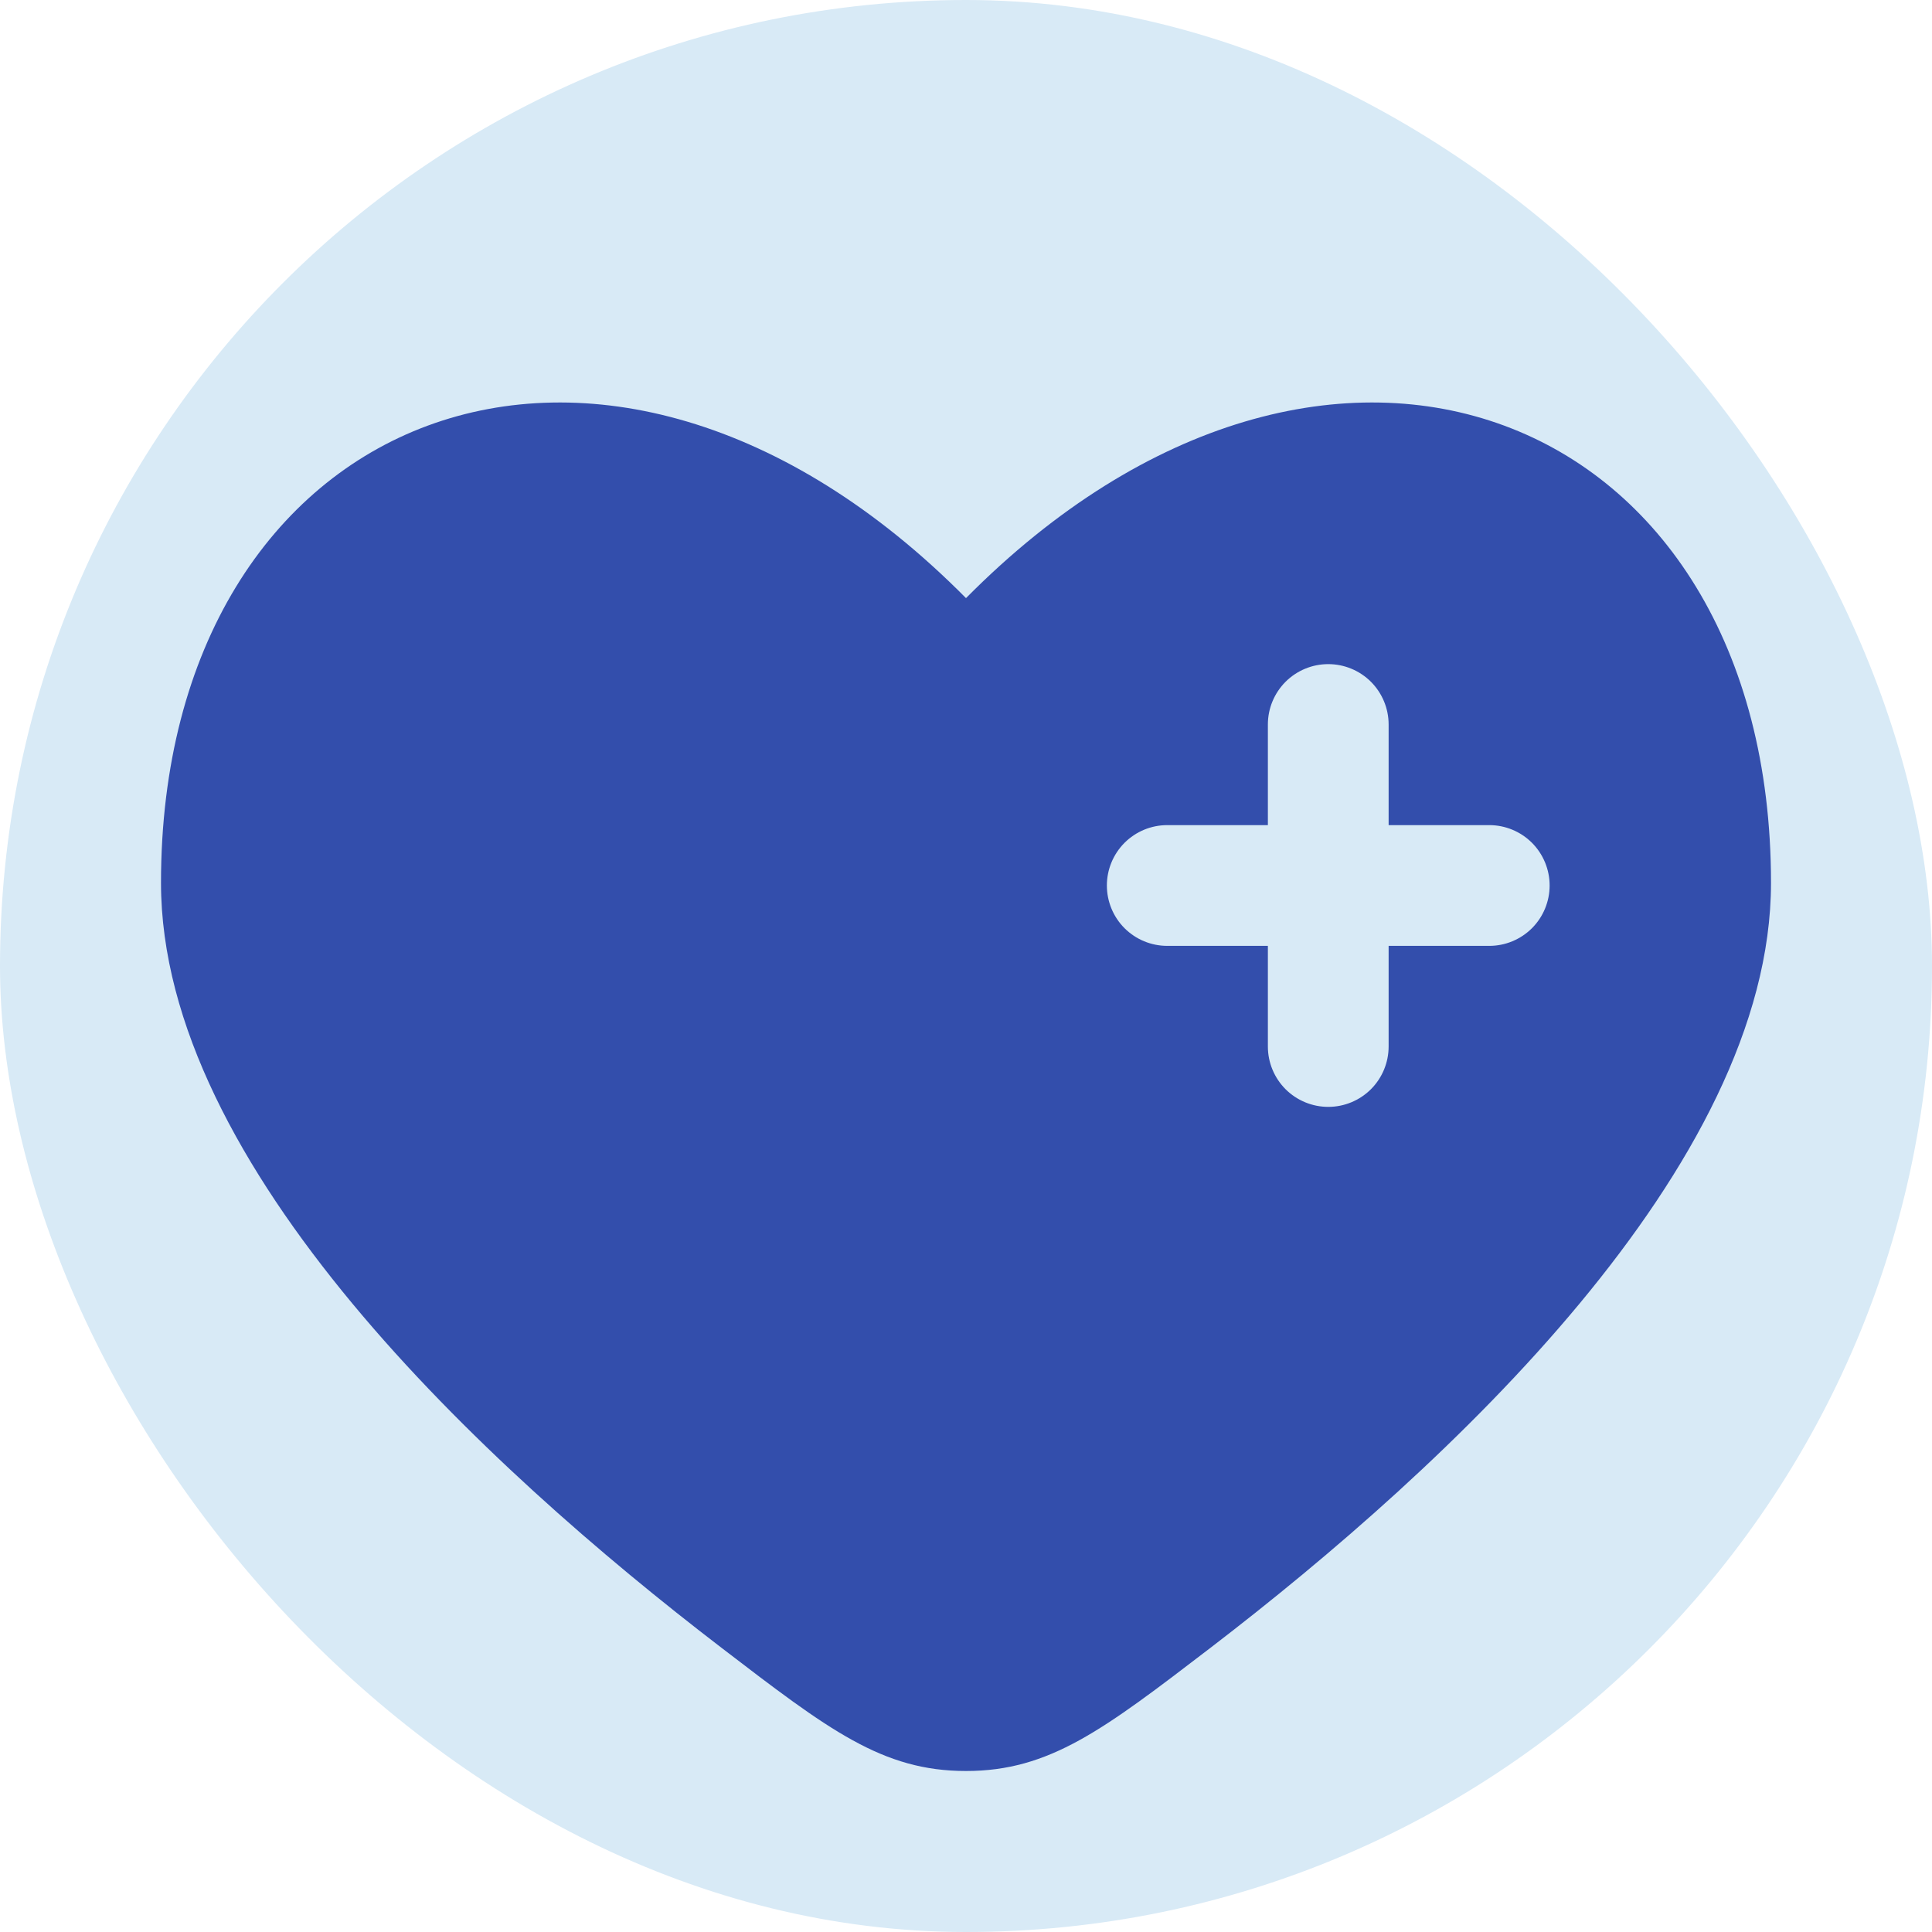
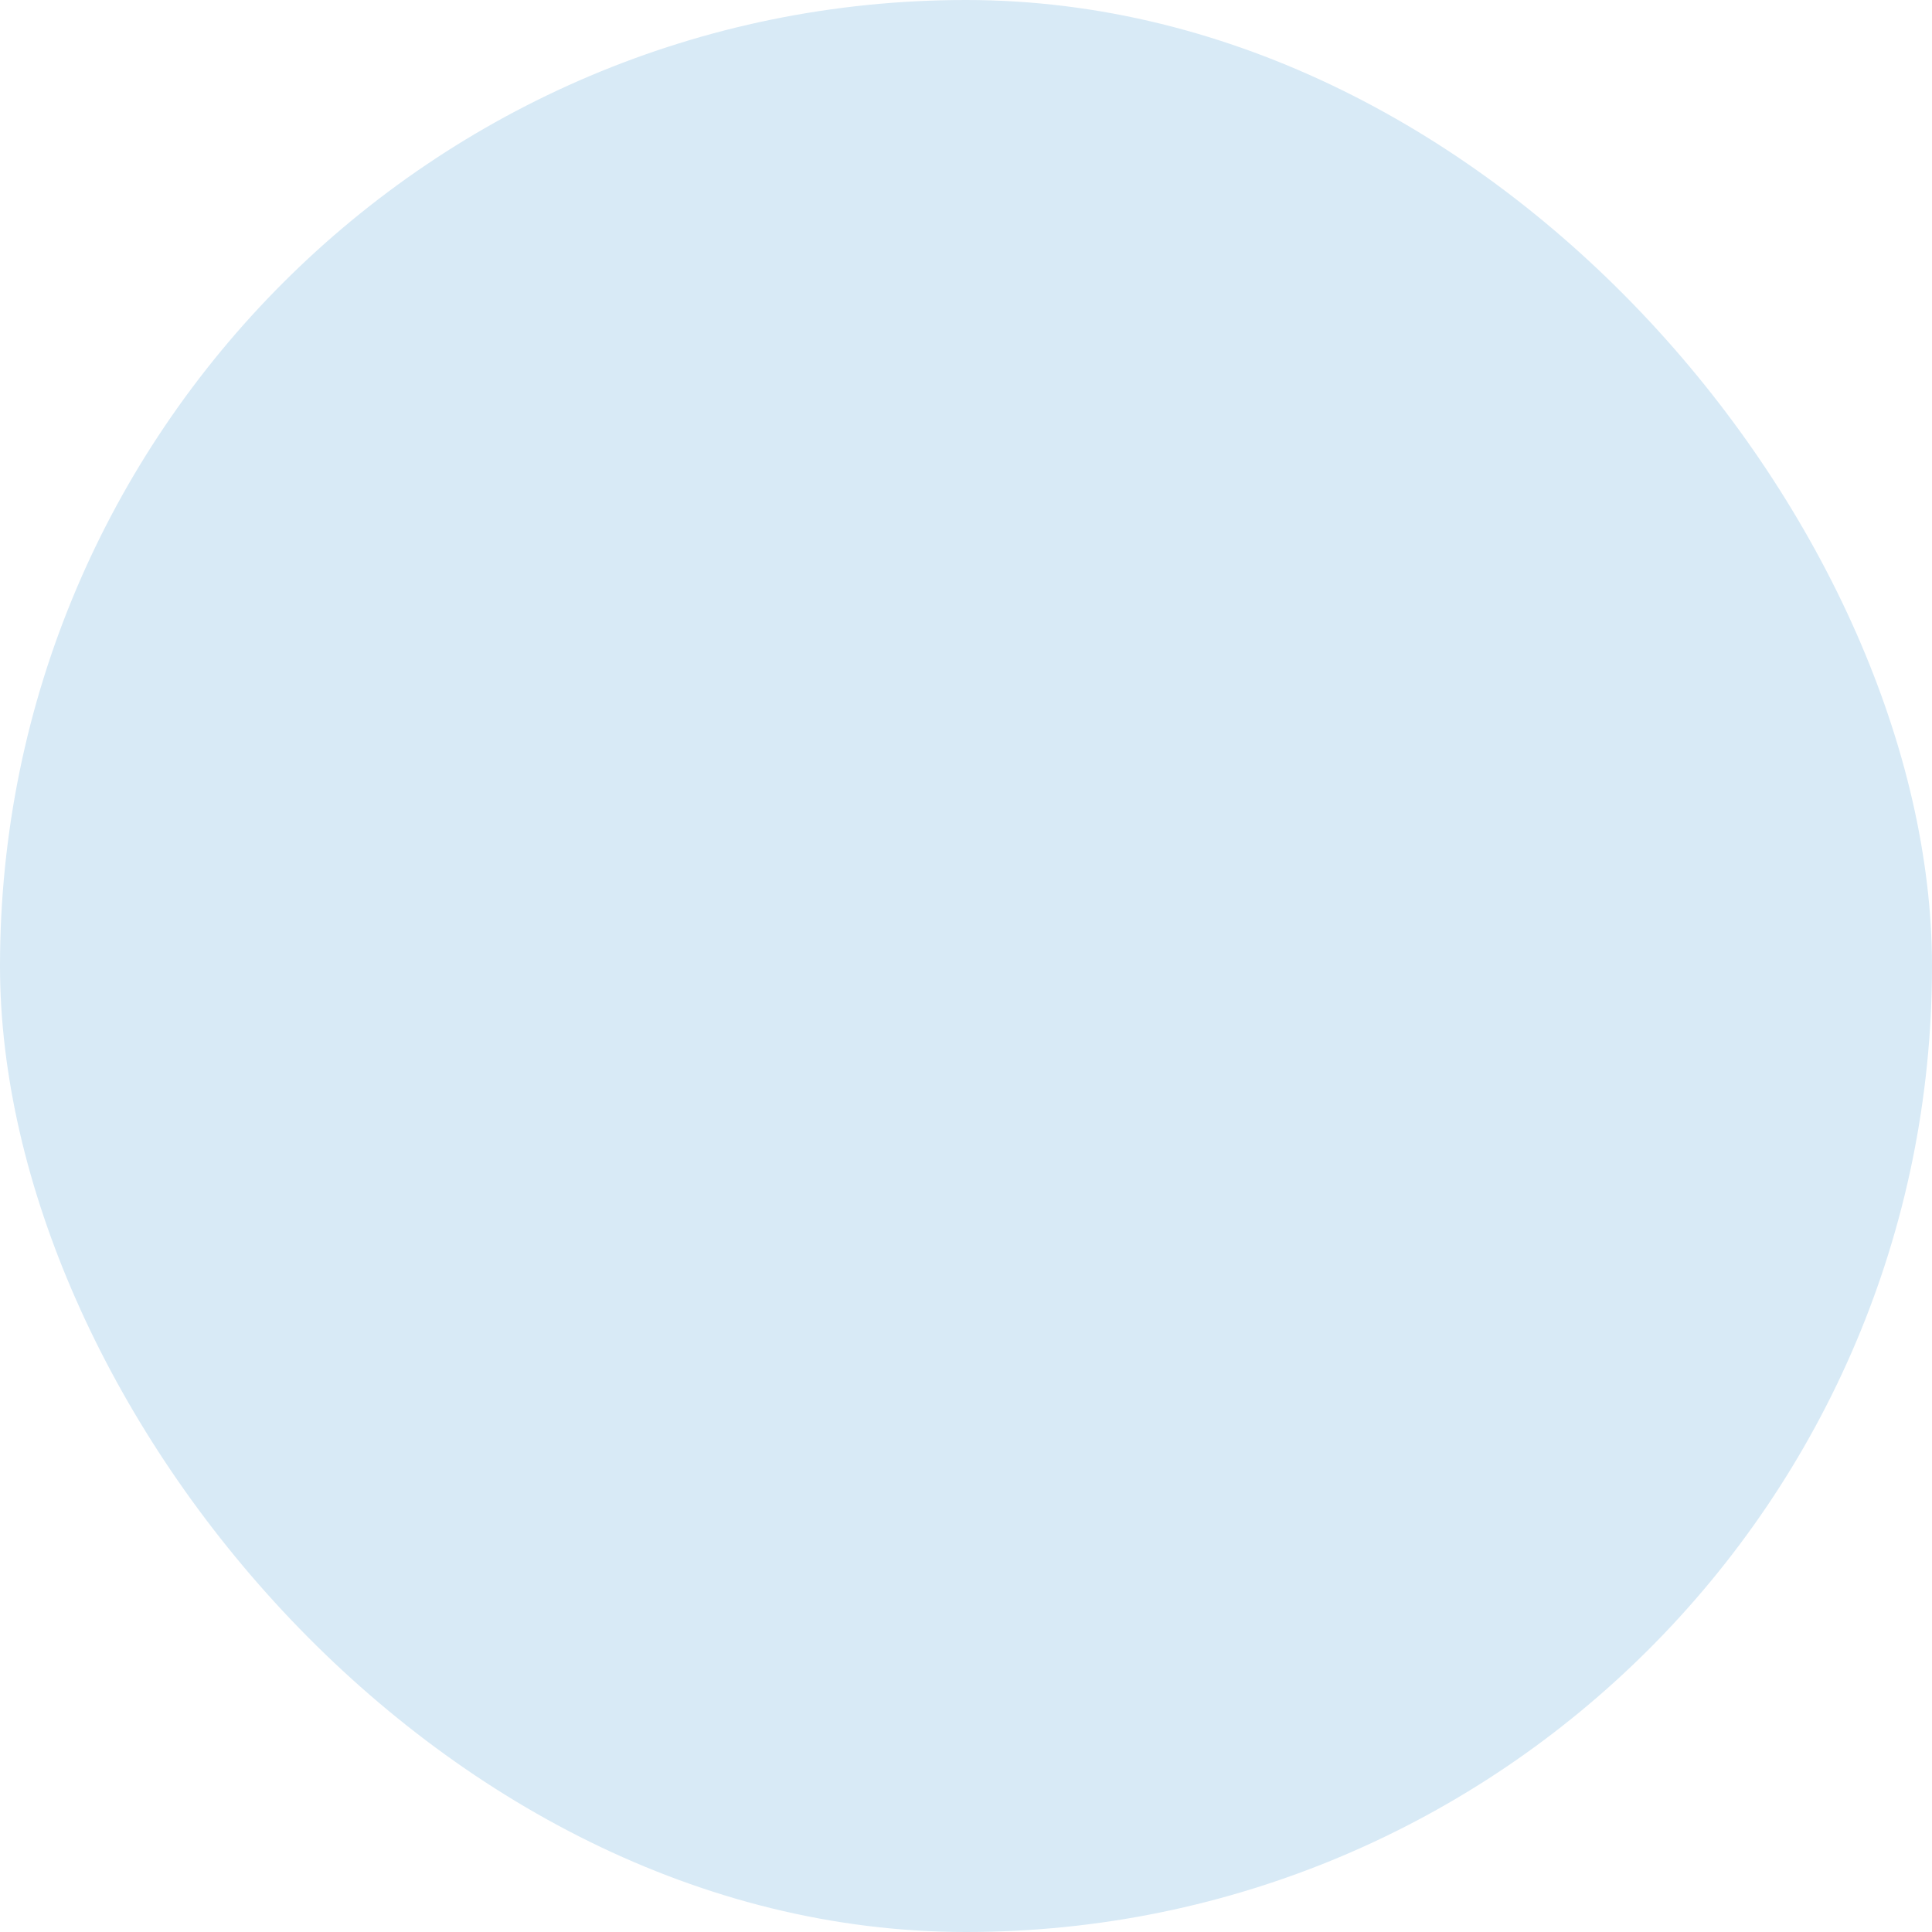
<svg xmlns="http://www.w3.org/2000/svg" fill="none" viewBox="0 0 48 48" height="48" width="48">
  <rect fill="#D8EAF6" rx="24" height="48" width="48" />
-   <path fill="#334EAC" d="M17.924 40.938C12.038 36.428 4 28.978 4 21.934C4 10.166 15 5.772 24 14.86C33 5.772 44 10.166 44 21.934C44 28.978 35.96 36.428 30.076 40.938C27.412 42.978 26.08 44 24 44C21.92 44 20.588 42.98 17.924 40.938ZM33 16.5C33.398 16.5 33.779 16.658 34.061 16.939C34.342 17.221 34.5 17.602 34.5 18V20.5H37C37.398 20.5 37.779 20.658 38.061 20.939C38.342 21.221 38.5 21.602 38.5 22C38.5 22.398 38.342 22.78 38.061 23.061C37.779 23.342 37.398 23.5 37 23.5H34.5V26C34.5 26.398 34.342 26.779 34.061 27.061C33.779 27.342 33.398 27.5 33 27.5C32.602 27.5 32.221 27.342 31.939 27.061C31.658 26.779 31.5 26.398 31.5 26V23.5H29C28.602 23.5 28.221 23.342 27.939 23.061C27.658 22.78 27.5 22.398 27.5 22C27.5 21.602 27.658 21.221 27.939 20.939C28.221 20.658 28.602 20.5 29 20.5H31.5V18C31.5 17.602 31.658 17.221 31.939 16.939C32.221 16.658 32.602 16.5 33 16.5Z" clip-rule="evenodd" fill-rule="evenodd" />
</svg>